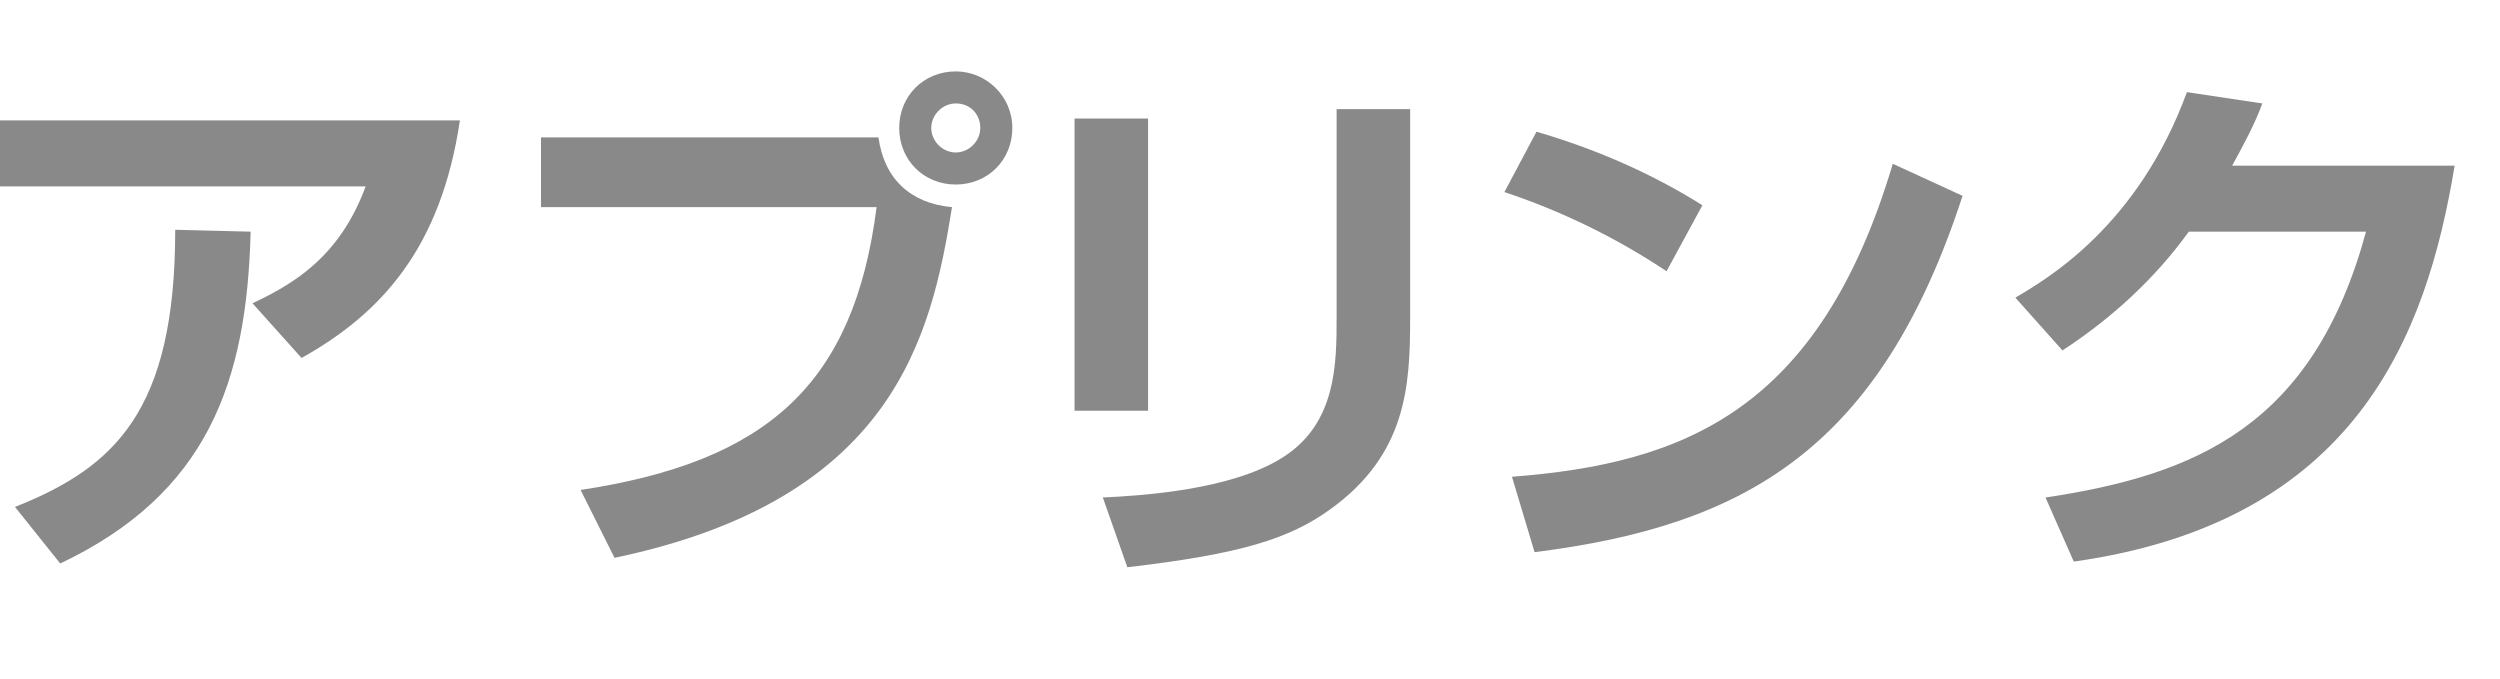
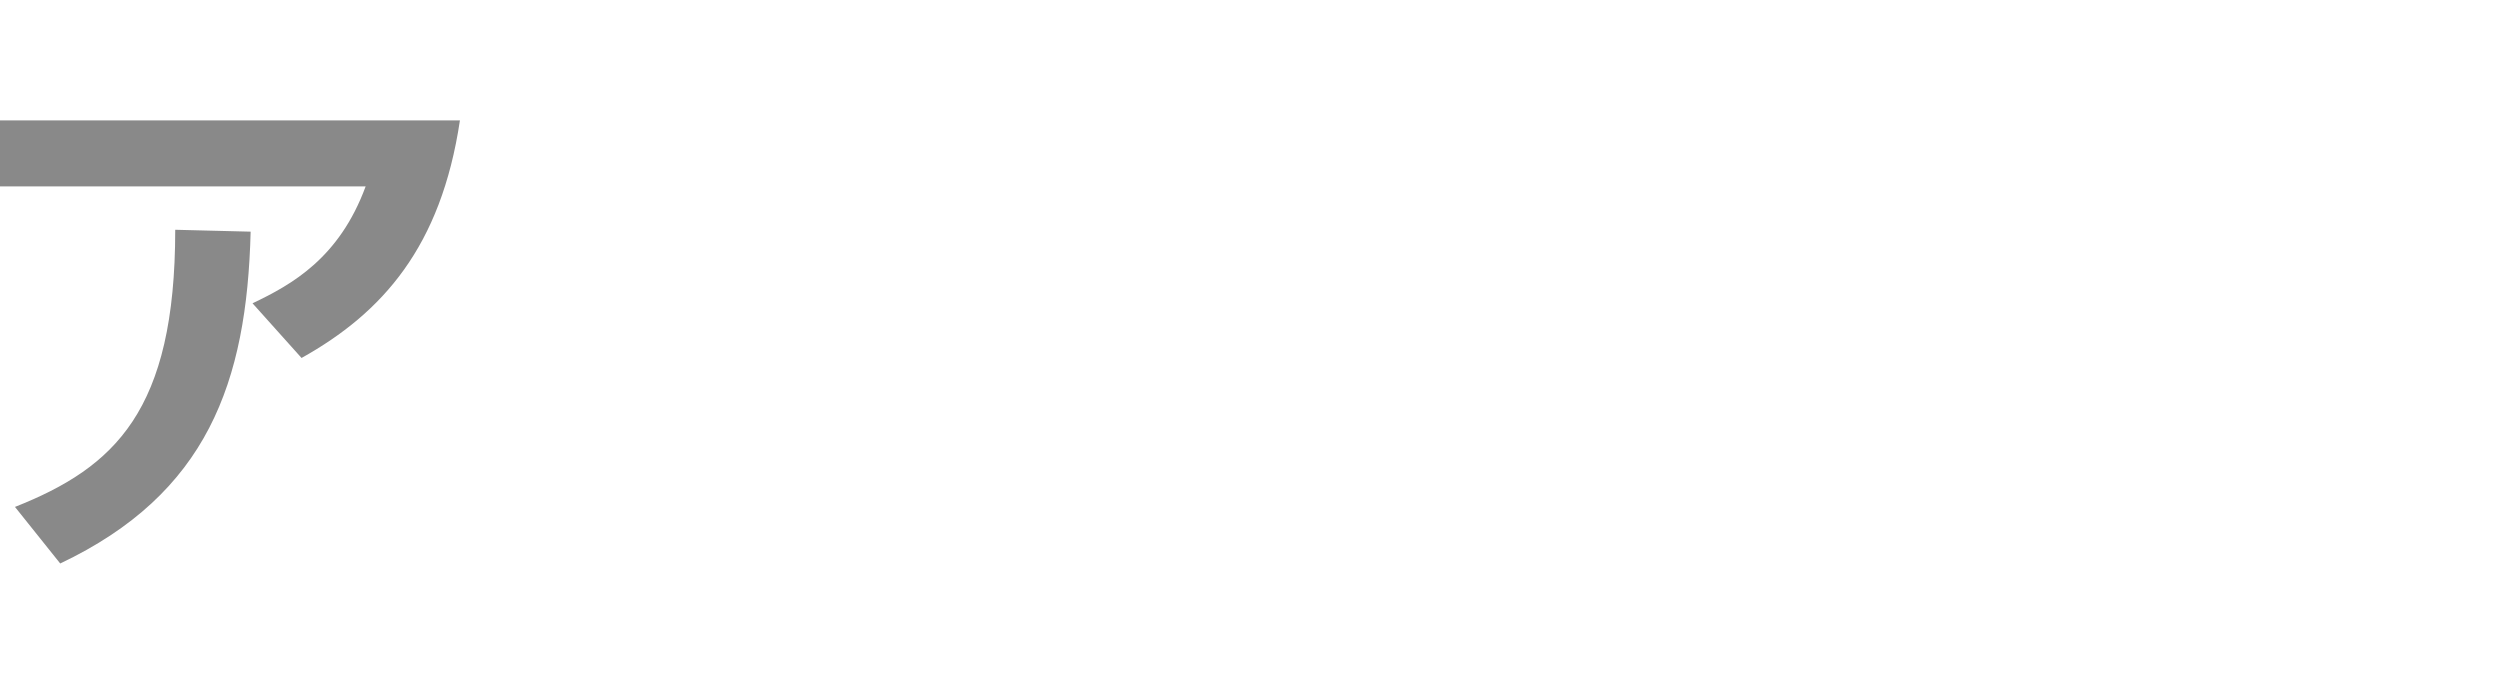
<svg xmlns="http://www.w3.org/2000/svg" version="1.1" id="レイヤー_1" x="0px" y="0px" viewBox="0 0 132.6 36" style="enable-background:new 0 0 132.6 36;" xml:space="preserve">
  <style type="text/css">
	.st0{fill:#898989;}
</style>
  <g id="アプリンク_BK" transform="translate(-1838.906 -1218.213)">
    <g id="グループ_116">
      <path id="パス_330" class="st0" d="M1863.3,1224.6c-1,6.7-4.1,10.2-8.4,12.6l-2.6-2.9c2.1-1,4.6-2.4,6-6.2h-19.4v-3.5H1863.3z     M1839.7,1245.1c5.3-2.1,8.5-5.1,8.5-14.7l4,0.1c-0.2,8-2.3,13.9-10.1,17.6L1839.7,1245.1z" />
-       <path id="パス_331" class="st0" d="M1885.5,1225.5c0.3,2.2,1.7,3.5,3.9,3.7c-1.1,6.9-3.1,15.5-17.9,18.6l-1.8-3.6    c9.9-1.5,14.5-5.6,15.7-15h-17.8v-3.7H1885.5z M1892.6,1225c0,1.7-1.3,3-3,3s-3-1.3-3-3s1.3-3,3-3    C1891.2,1222,1892.6,1223.3,1892.6,1225L1892.6,1225L1892.6,1225z M1888.3,1225c0,0.7,0.6,1.3,1.3,1.3c0.7,0,1.3-0.6,1.3-1.3l0,0    c0-0.7-0.5-1.3-1.3-1.3l0,0C1888.9,1223.7,1888.3,1224.3,1888.3,1225L1888.3,1225L1888.3,1225z" />
-       <path id="パス_332" class="st0" d="M1899.8,1240h-3.9v-15.5h3.9V1240z M1913.7,1235.1c0,3.6-0.2,7.2-4.2,10.1    c-2.2,1.6-4.8,2.4-10.8,3.1l-1.3-3.7c2.1-0.1,6.8-0.4,9.5-2.1c2.9-1.8,2.9-5,2.9-7.5v-11h3.9V1235.1z" />
-       <path id="パス_333" class="st0" d="M1927.3,1232.6c-2.7-1.8-5.6-3.2-8.6-4.2l1.7-3.2c3.1,0.9,6.1,2.2,8.8,3.9L1927.3,1232.6z     M1919.1,1243.5c9.1-0.7,16.3-3.5,20.2-16.6l3.7,1.7c-4.4,13.5-11.6,17.5-22.7,18.9L1919.1,1243.5z" />
-       <path id="パス_334" class="st0" d="M1969.1,1227c-1.5,9.1-5.3,18.9-20.2,21l-1.5-3.4c8-1.2,14.2-3.8,17-14.1h-9.4    c-1.8,2.5-4.1,4.6-6.7,6.3l-2.5-2.8c1.7-1,6.5-3.8,9.1-10.9l4,0.6c-0.4,1.1-1,2.2-1.6,3.3H1969.1z" />
    </g>
  </g>
</svg>